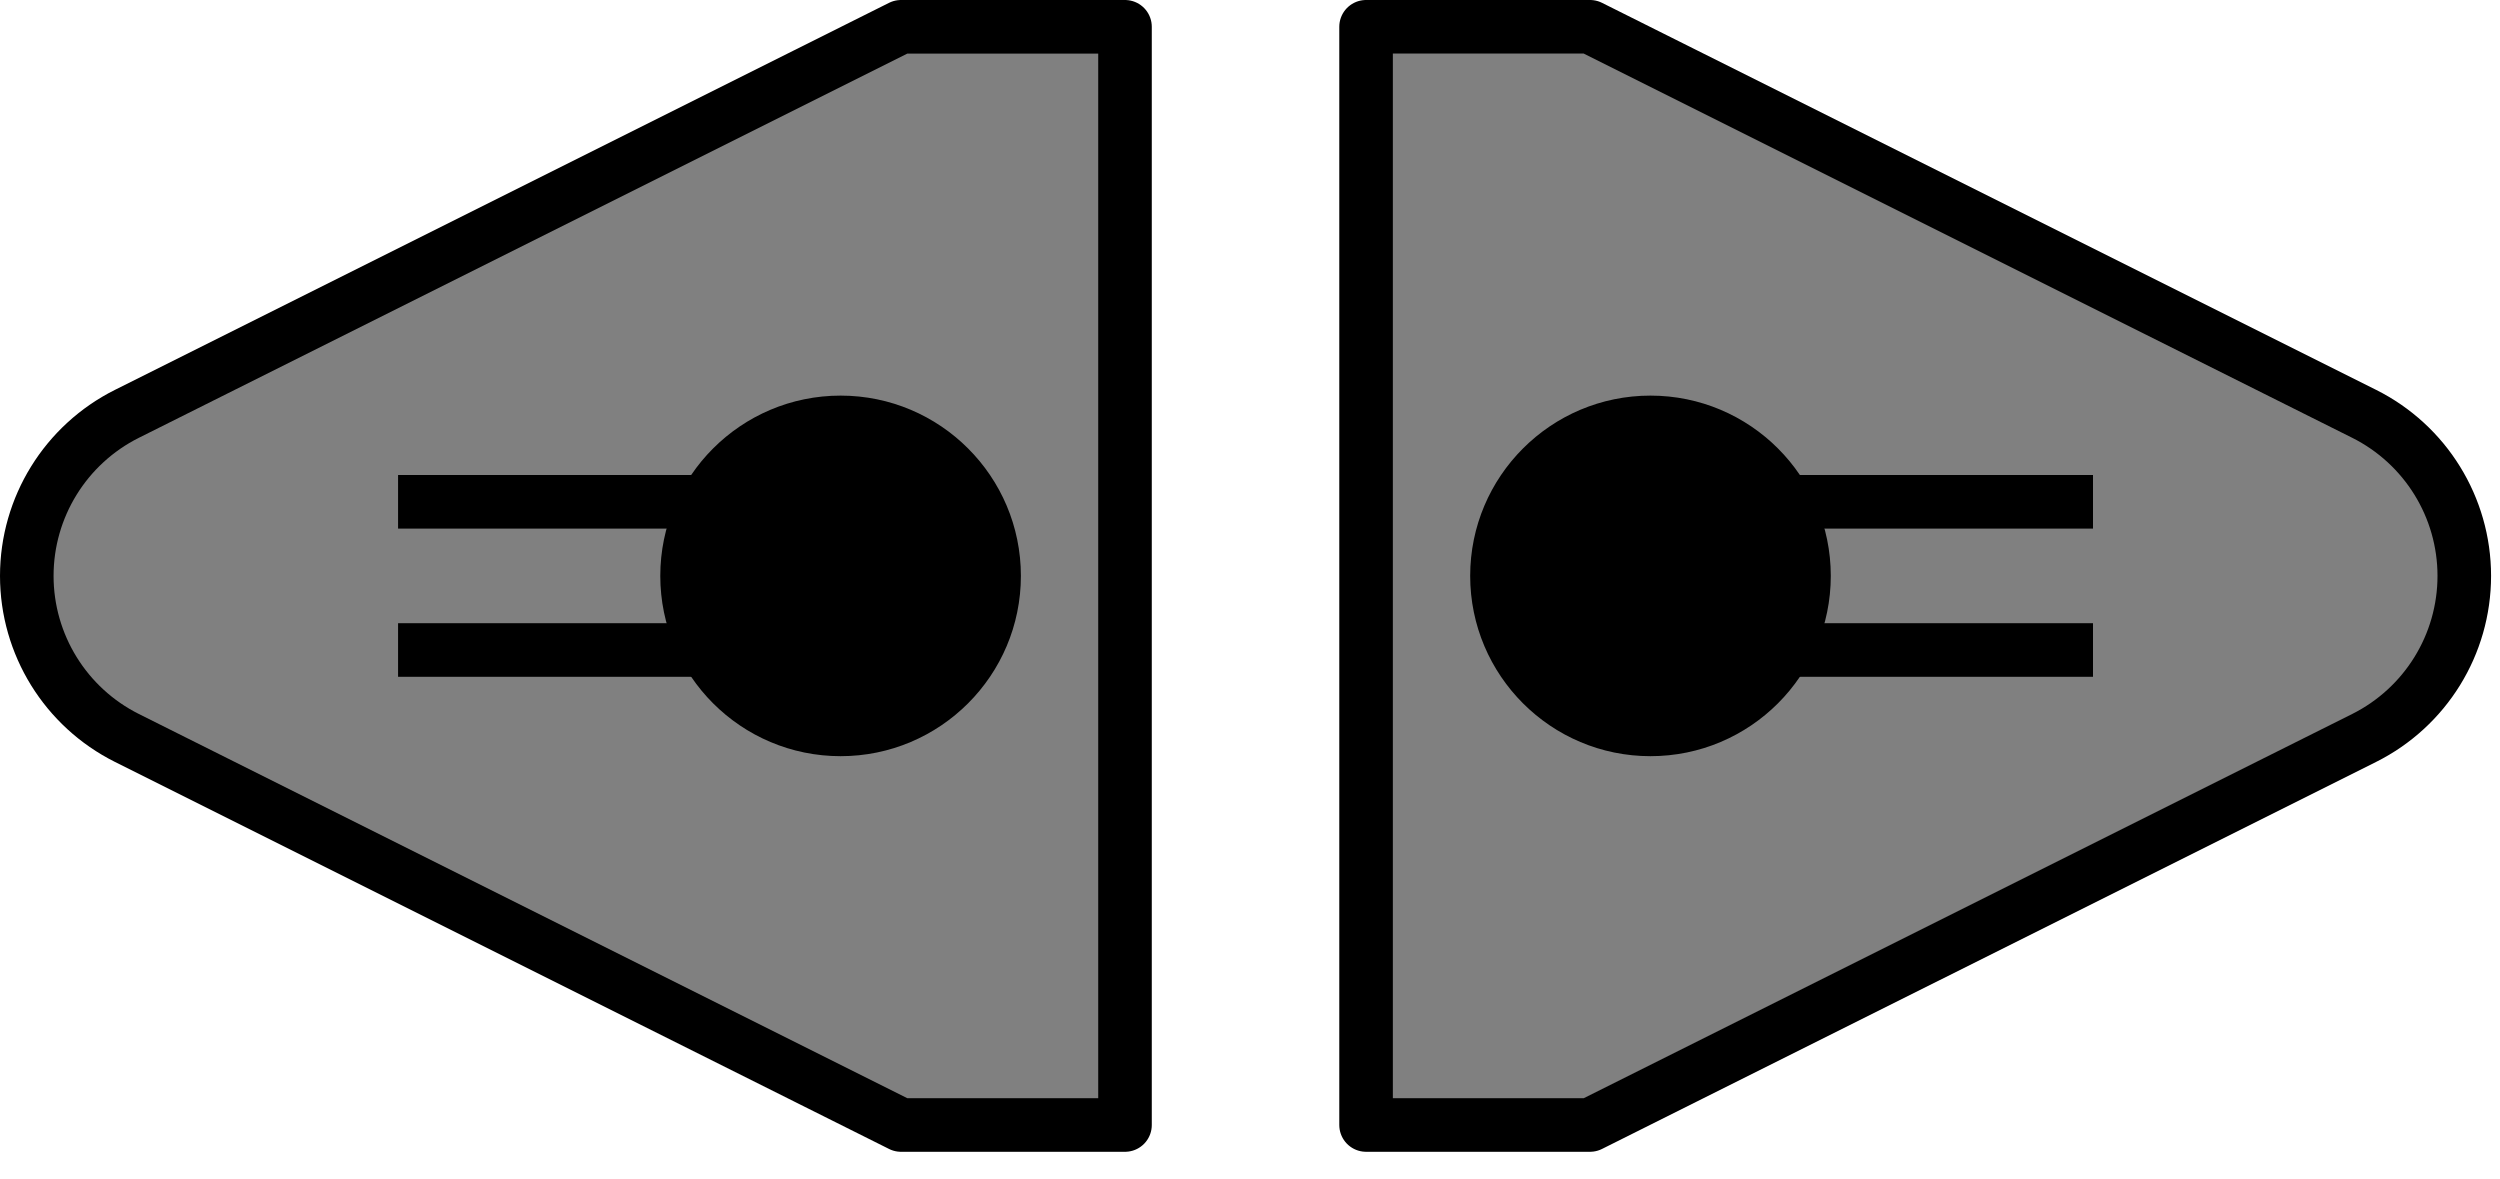
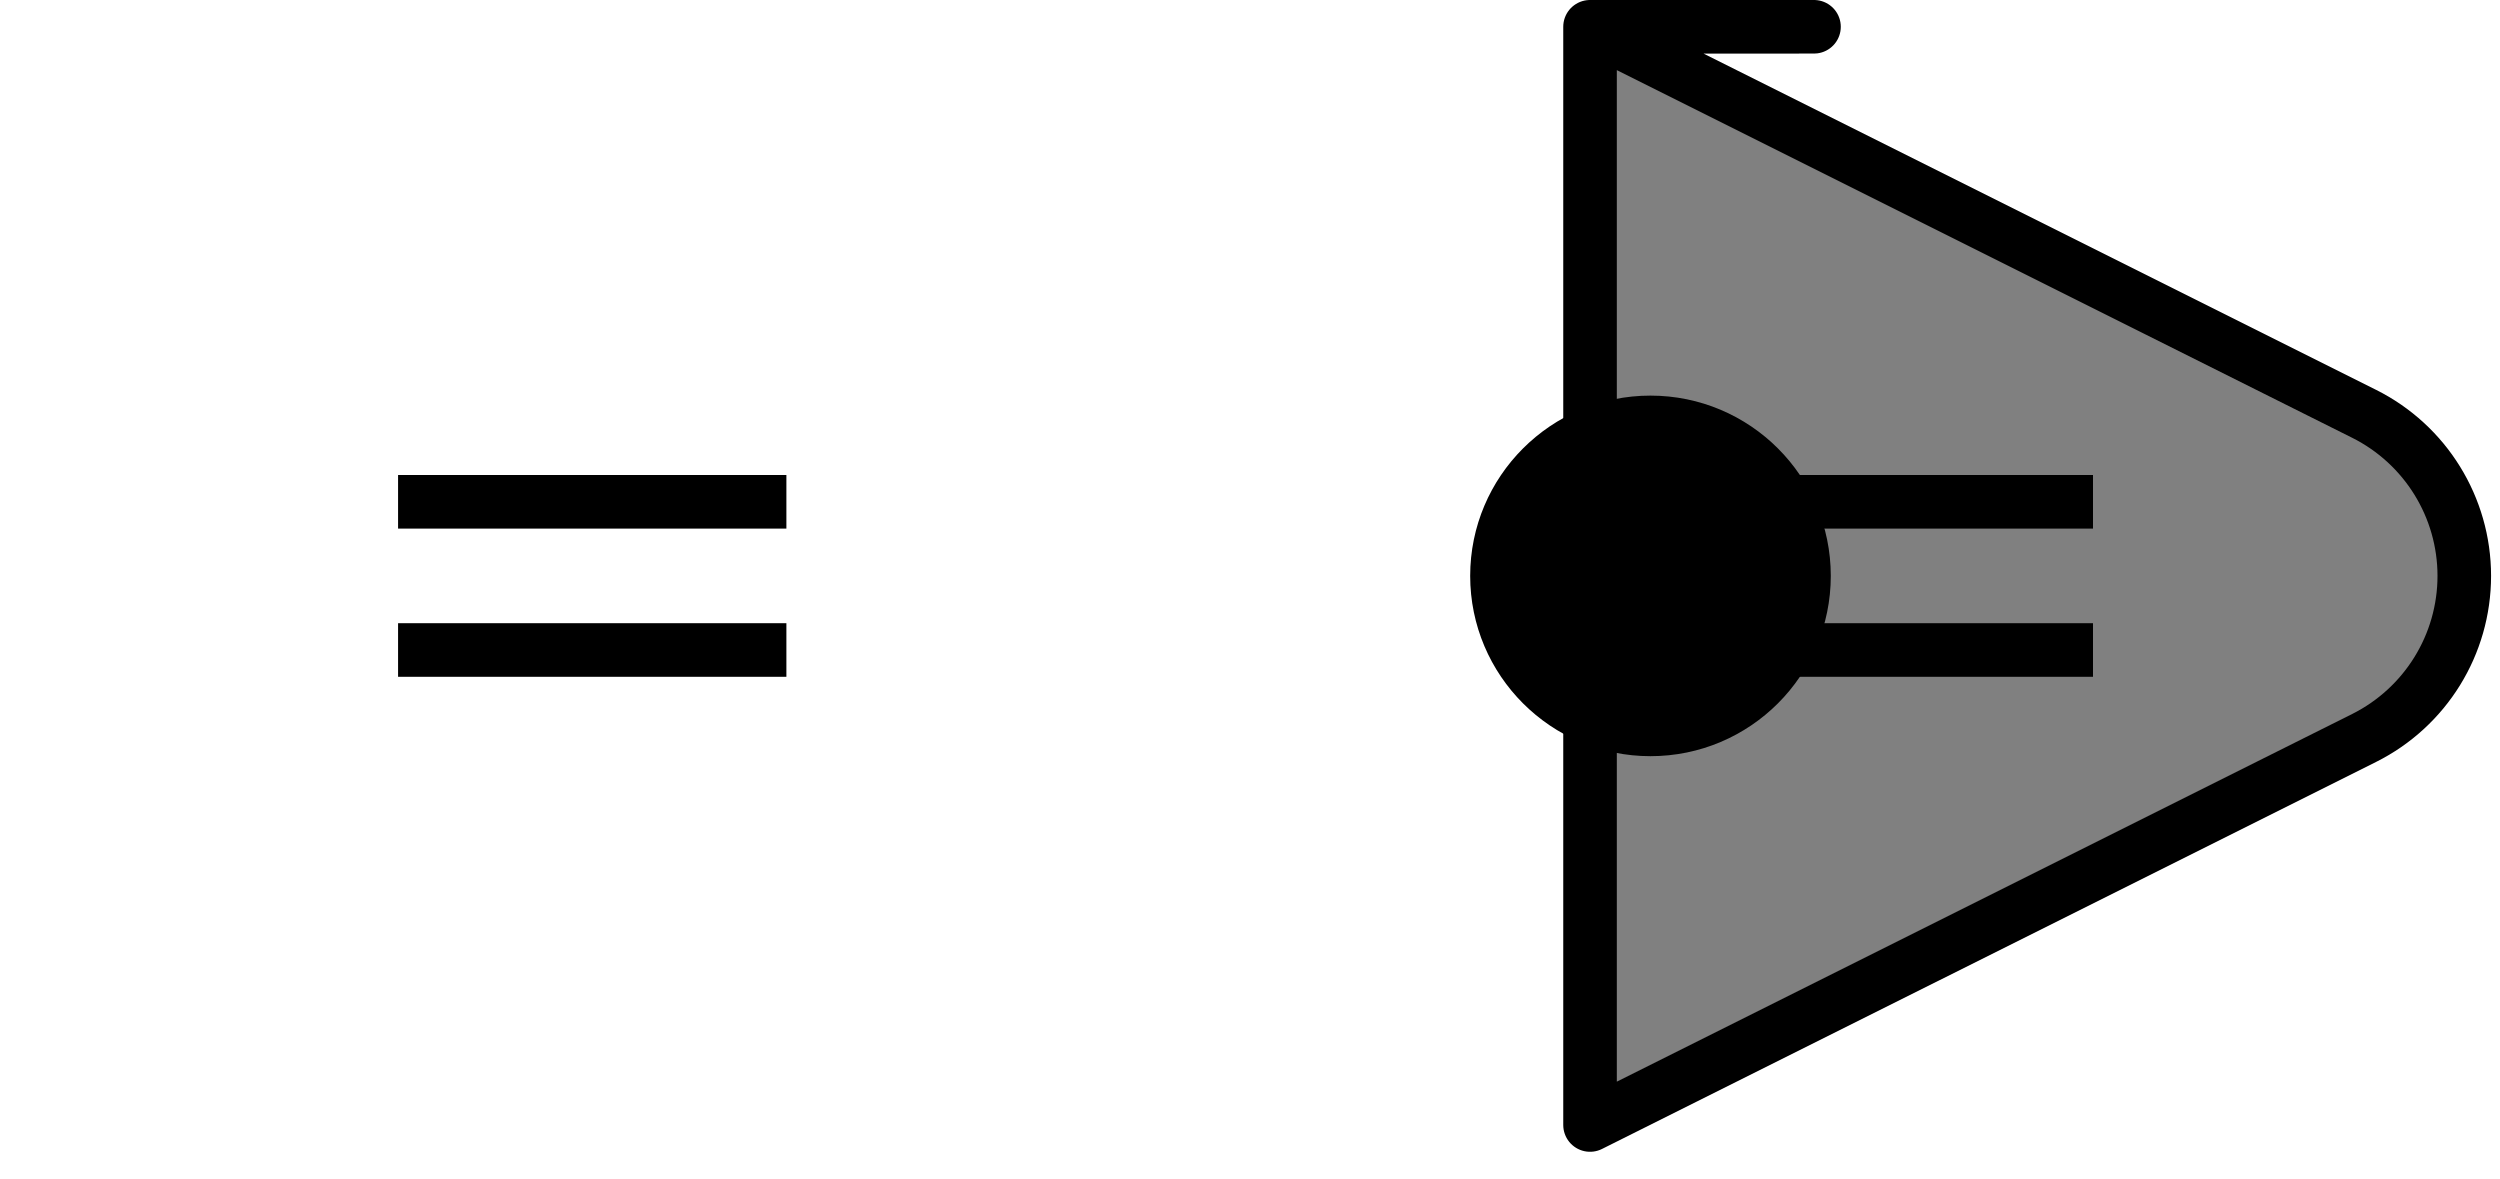
<svg xmlns="http://www.w3.org/2000/svg" xmlns:ns1="http://www.serif.com/" width="100%" height="100%" viewBox="0 0 70 33" version="1.1" xml:space="preserve" style="fill-rule:evenodd;clip-rule:evenodd;stroke-linecap:round;stroke-linejoin:round;stroke-miterlimit:1.5;">
  <g id="Destroyer">
    <g id="Ship-End-Segment" ns1:id="Ship End Segment">
-       <path d="M25.229,31.5l-21.675,-10.837c-1.718,-0.86 -2.804,-2.616 -2.804,-4.538c0,-1.922 1.086,-3.678 2.804,-4.538l21.675,-10.837l6.271,0l0,30.75l-6.271,0Z" style="fill:#808080;stroke:#000;stroke-width:1.5px;" />
-       <path d="M19.238,16.125c0,-2.372 1.926,-4.298 4.299,-4.298c2.372,-0 4.298,1.926 4.298,4.298c0,2.372 -1.926,4.298 -4.298,4.298c-2.373,0 -4.299,-1.926 -4.299,-4.298Z" style="stroke:#000;stroke-width:1.5px;" />
      <path d="M11.896,18.2l9.373,0" style="fill:none;stroke:#000;stroke-width:1.5px;stroke-linecap:square;" />
      <path d="M11.896,14.05l9.373,-0" style="fill:none;stroke:#000;stroke-width:1.5px;stroke-linecap:square;" />
    </g>
    <g id="Ship-End-Segment1" ns1:id="Ship End Segment">
-       <path d="M44.521,0.75l21.675,10.837c1.718,0.86 2.804,2.616 2.804,4.538c-0,1.922 -1.086,3.678 -2.804,4.538l-21.675,10.837l-6.271,0l-0,-30.75l6.271,0Z" style="fill:#808080;stroke:#000;stroke-width:1.5px;" />
+       <path d="M44.521,0.75l21.675,10.837c1.718,0.86 2.804,2.616 2.804,4.538c-0,1.922 -1.086,3.678 -2.804,4.538l-21.675,10.837l-0,-30.75l6.271,0Z" style="fill:#808080;stroke:#000;stroke-width:1.5px;" />
      <path d="M50.512,16.125c-0,2.372 -1.926,4.298 -4.299,4.298c-2.372,0 -4.298,-1.926 -4.298,-4.298c-0,-2.372 1.926,-4.298 4.298,-4.298c2.373,-0 4.299,1.926 4.299,4.298Z" style="stroke:#000;stroke-width:1.5px;" />
      <path d="M57.854,14.05l-9.373,-0" style="fill:none;stroke:#000;stroke-width:1.5px;stroke-linecap:square;" />
      <path d="M57.854,18.2l-9.373,0" style="fill:none;stroke:#000;stroke-width:1.5px;stroke-linecap:square;" />
    </g>
  </g>
</svg>